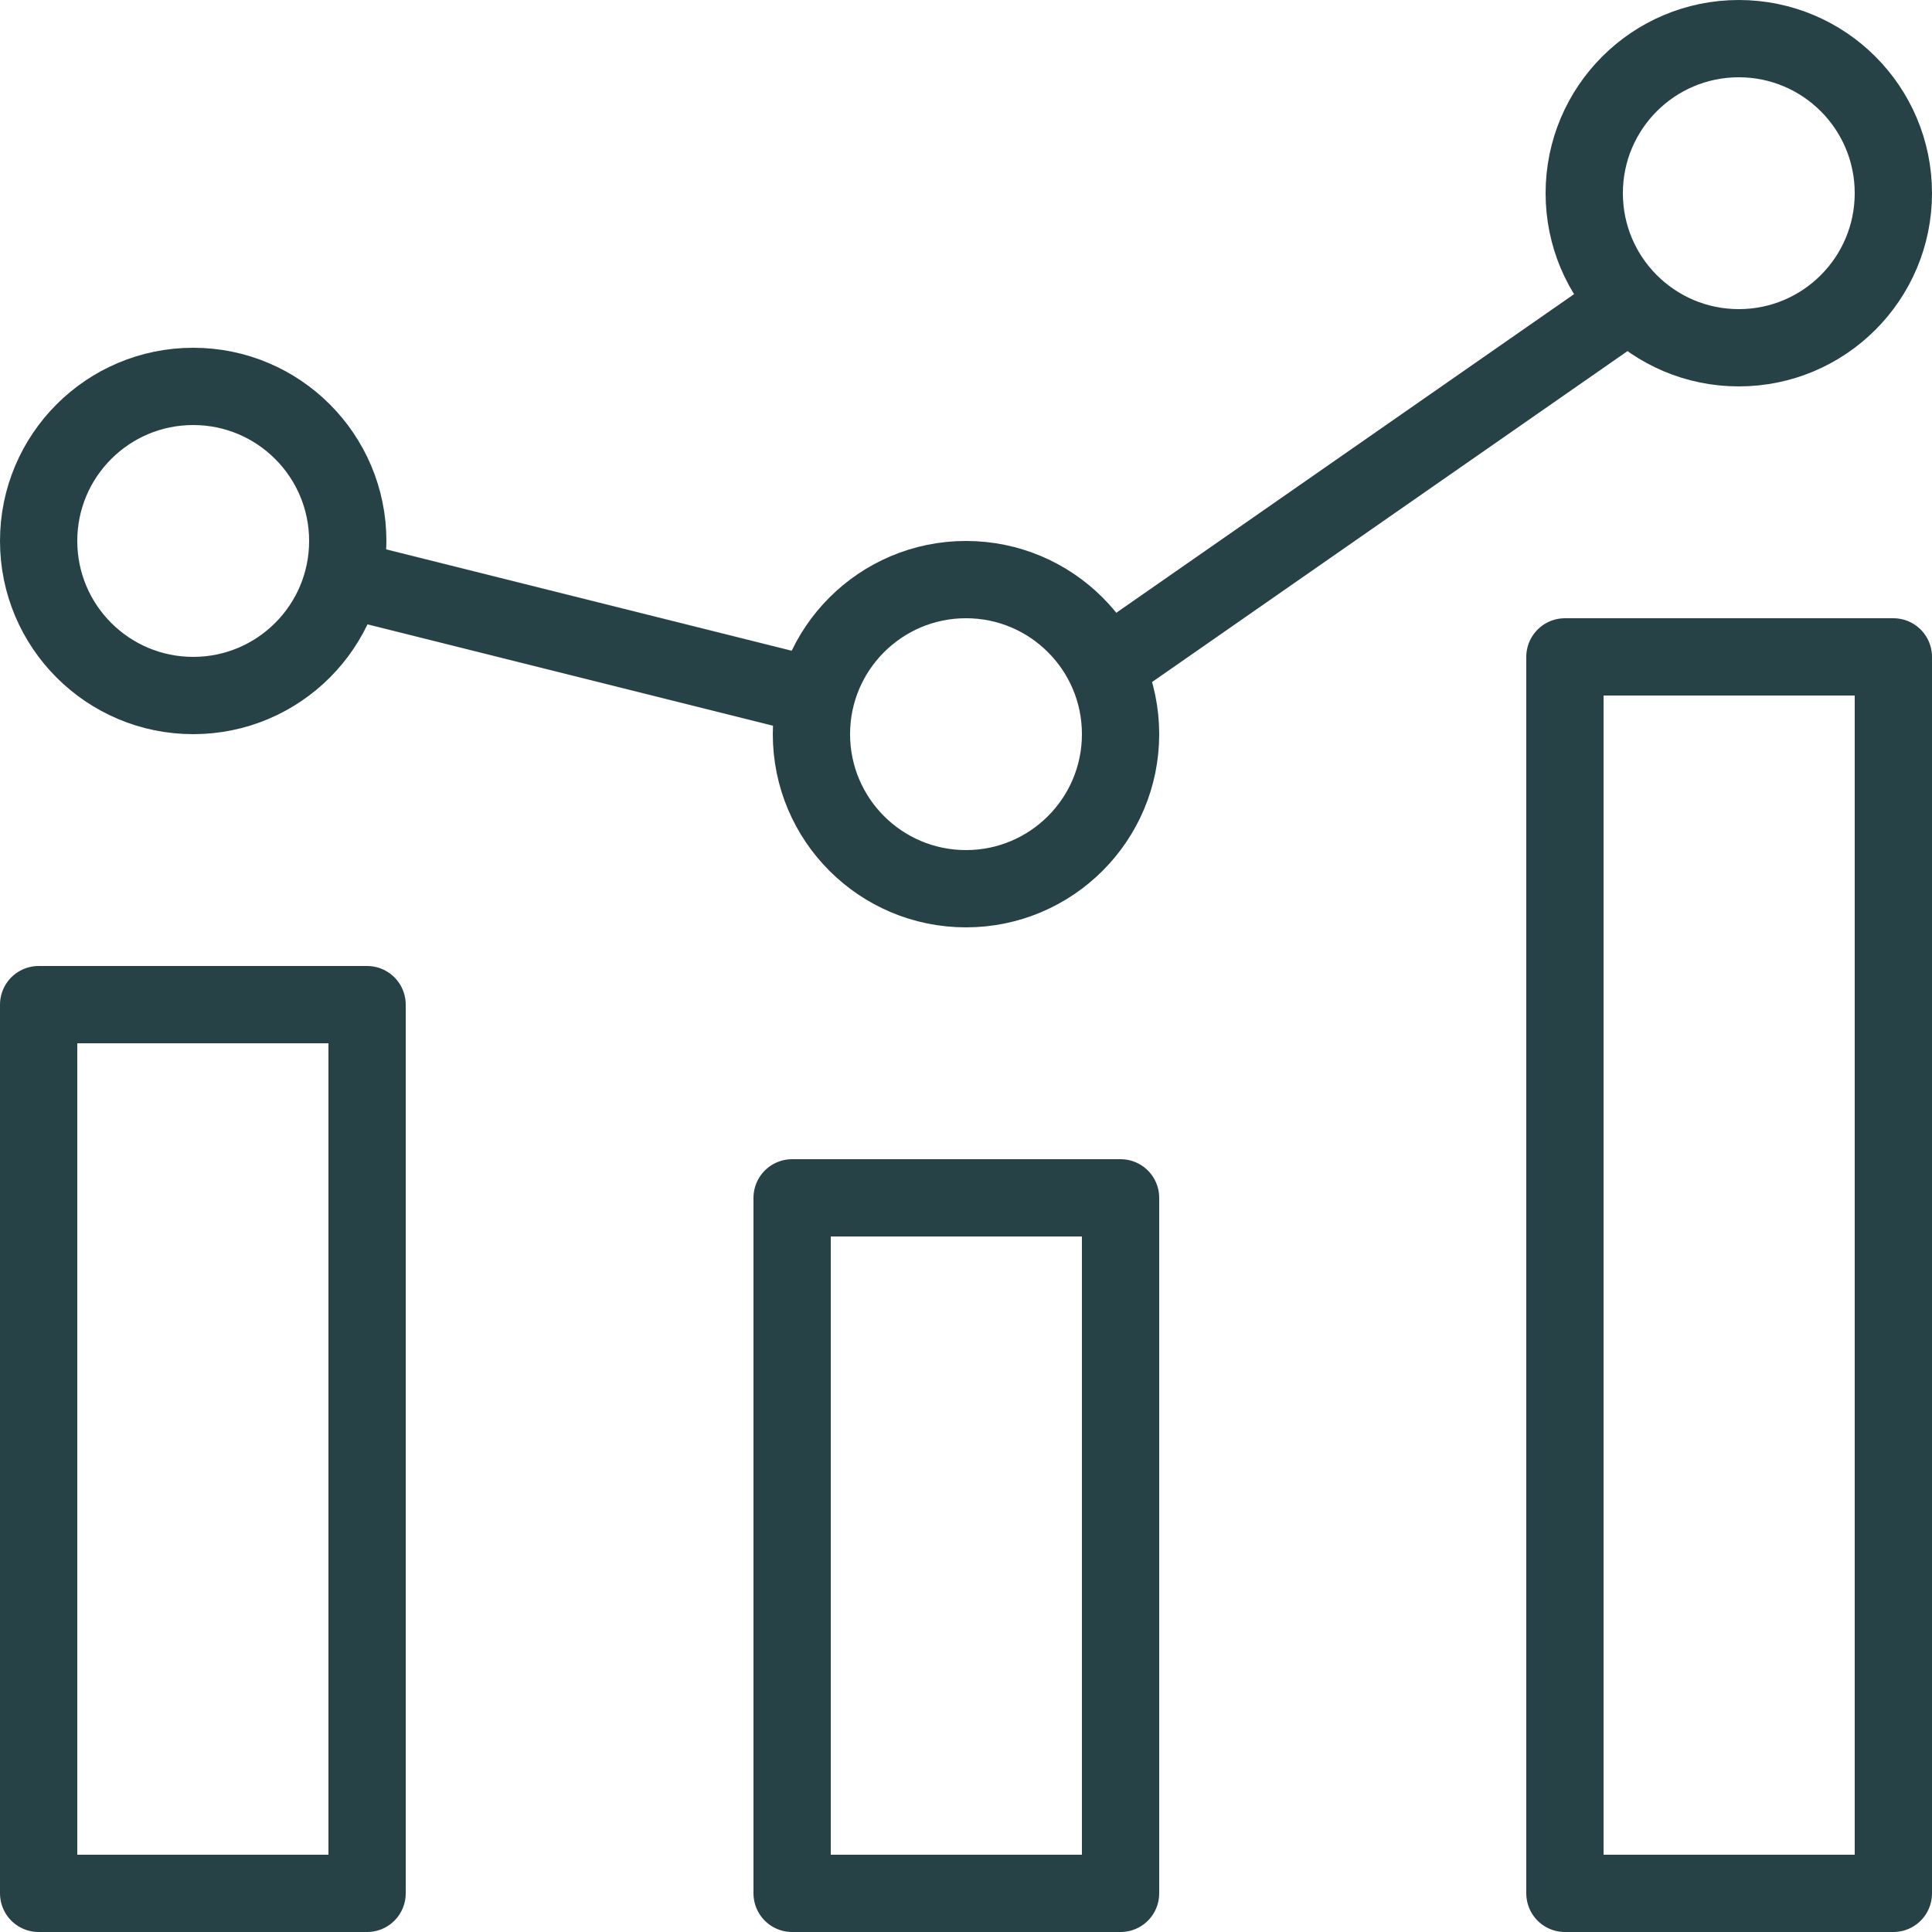
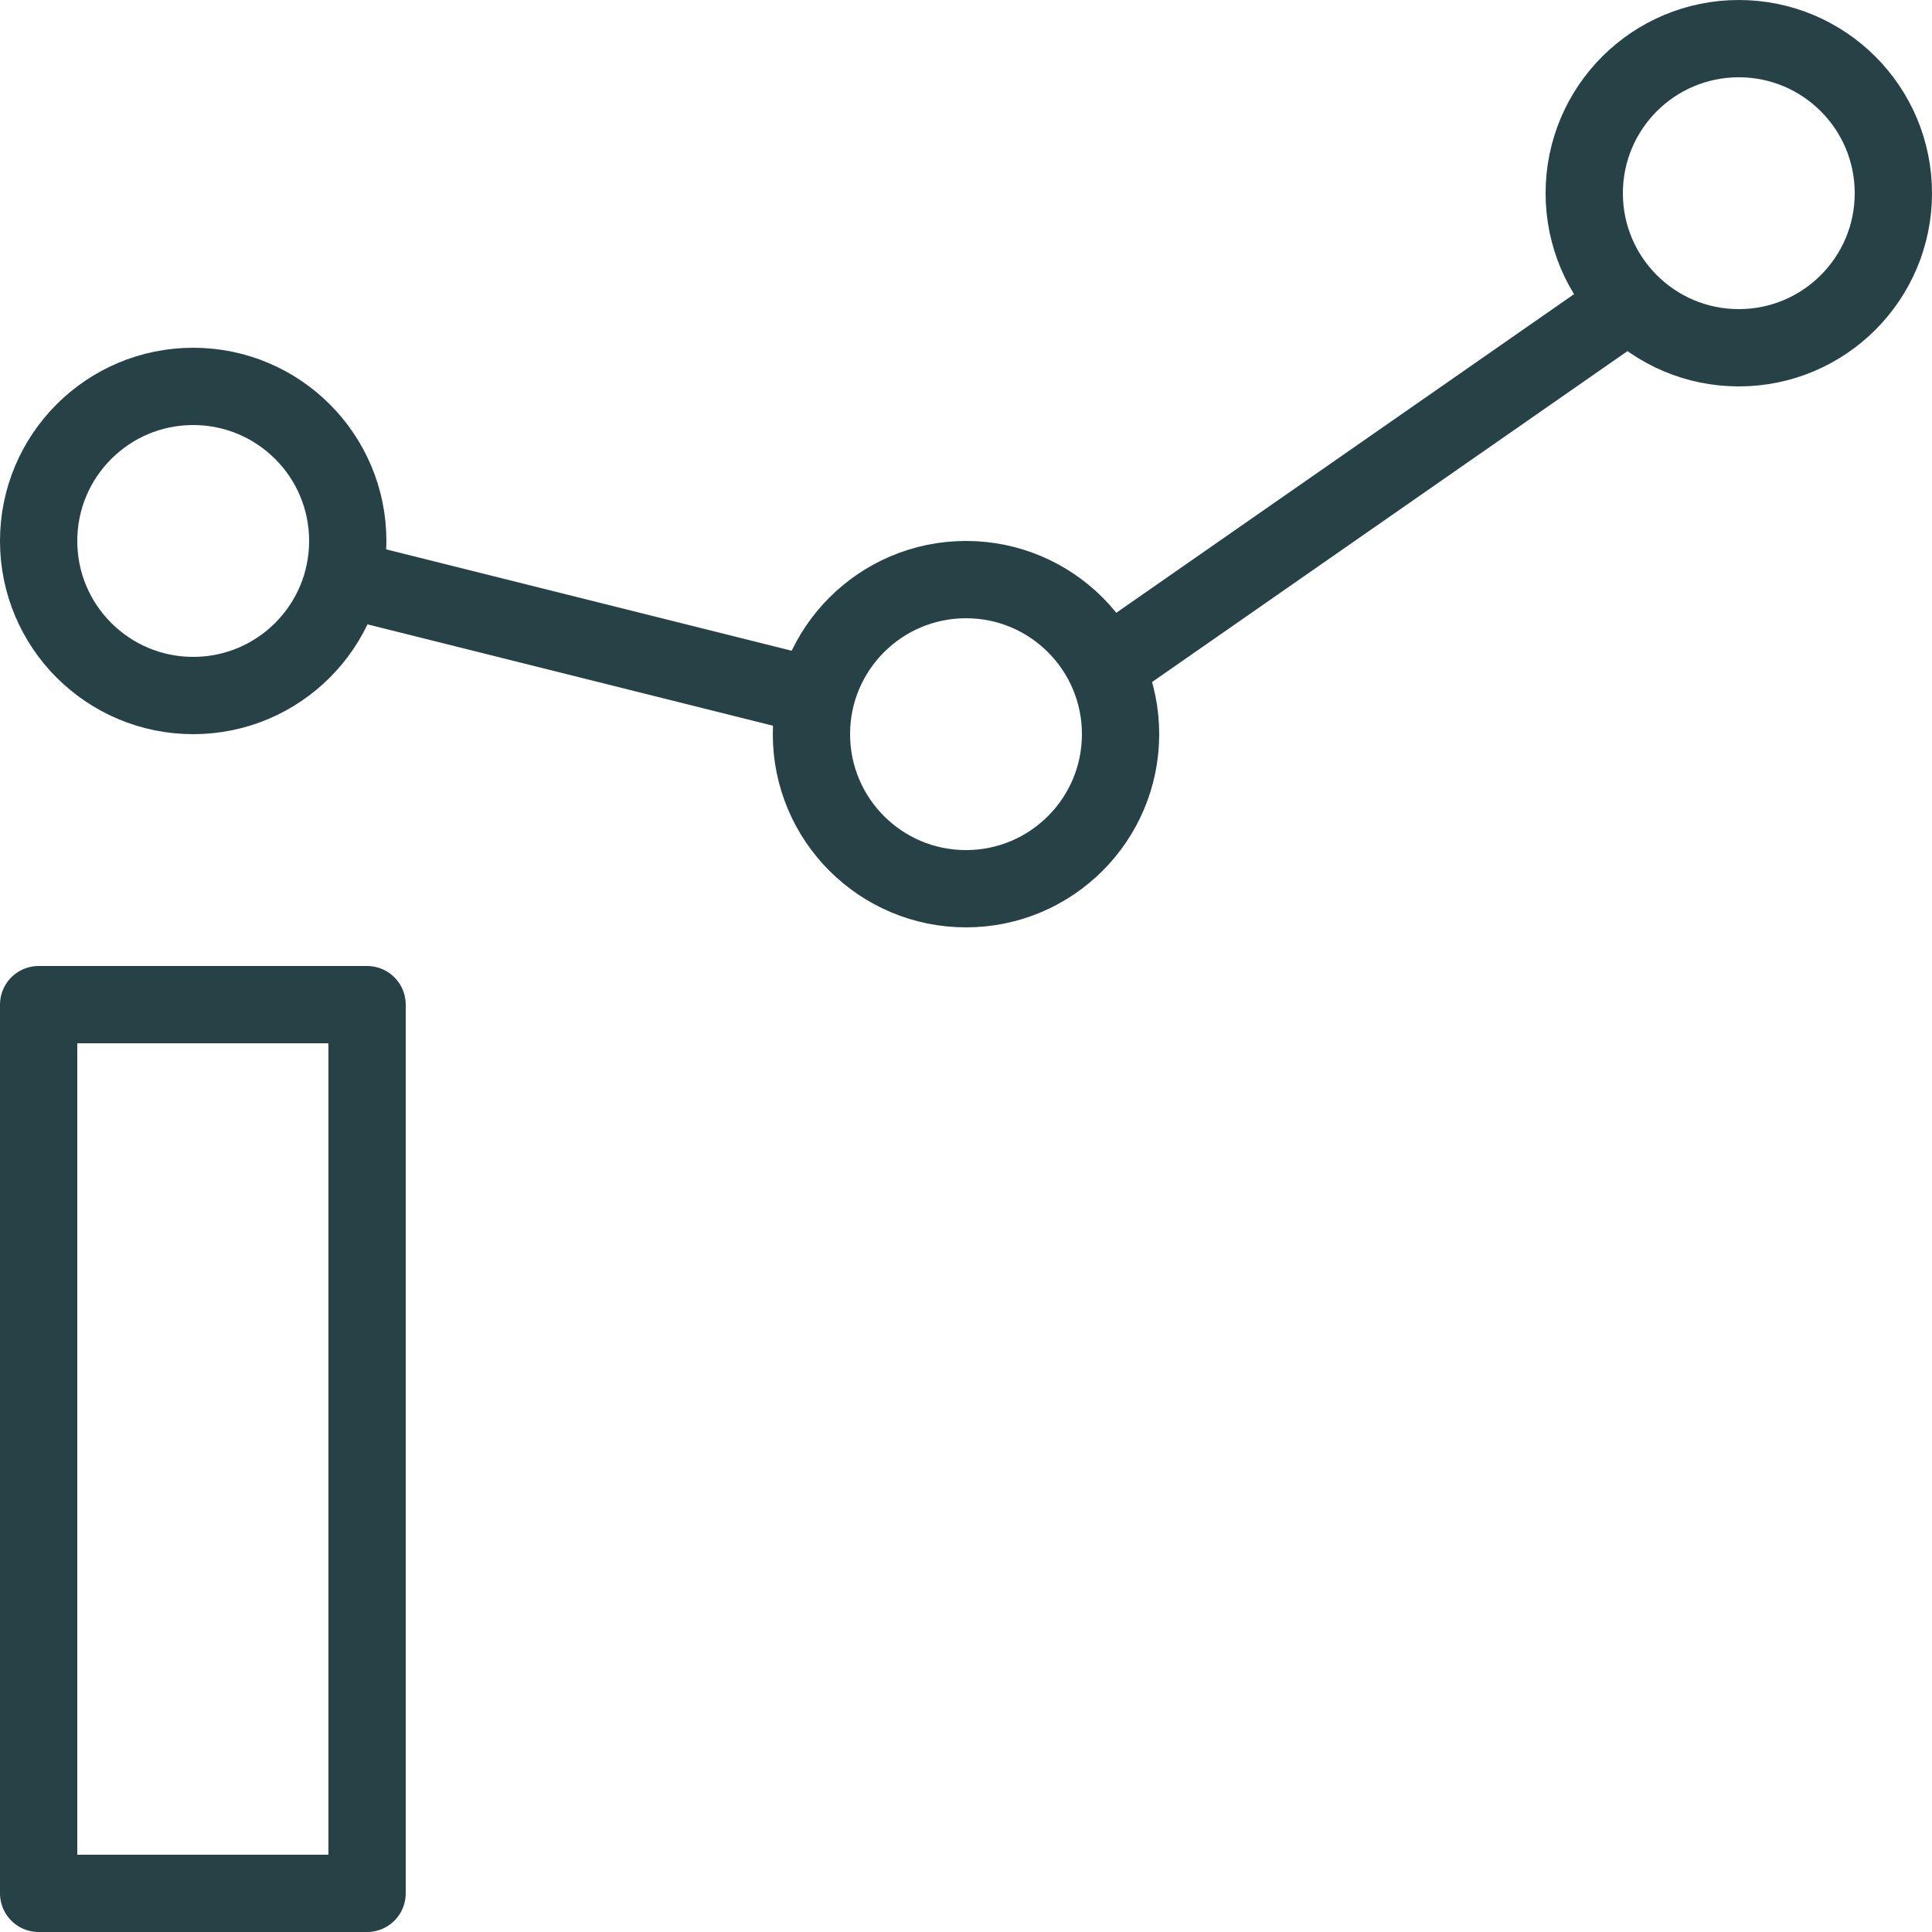
<svg xmlns="http://www.w3.org/2000/svg" id="Layer_1" data-name="Layer 1" viewBox="0 0 100 100">
  <defs>
    <style>.cls-1,.cls-2{fill:none;stroke:#274247;stroke-linejoin:round;stroke-width:4px;}.cls-1{stroke-linecap:round;}</style>
  </defs>
  <title>Nasjonalregnskap og konjunkturer</title>
  <rect class="cls-1" x="2" y="52" width="17" height="46" />
-   <rect class="cls-1" x="41" y="62" width="17" height="36" />
-   <rect class="cls-1" x="81" y="34" width="17" height="64" />
  <line class="cls-2" x1="58" y1="34" x2="84.32" y2="15.68" />
  <line class="cls-2" x1="18" y1="30" x2="42" y2="36" />
  <circle class="cls-1" cx="10" cy="28" r="8" />
  <circle class="cls-1" cx="50" cy="38" r="8" />
  <circle class="cls-1" cx="90" cy="10" r="8" />
</svg>